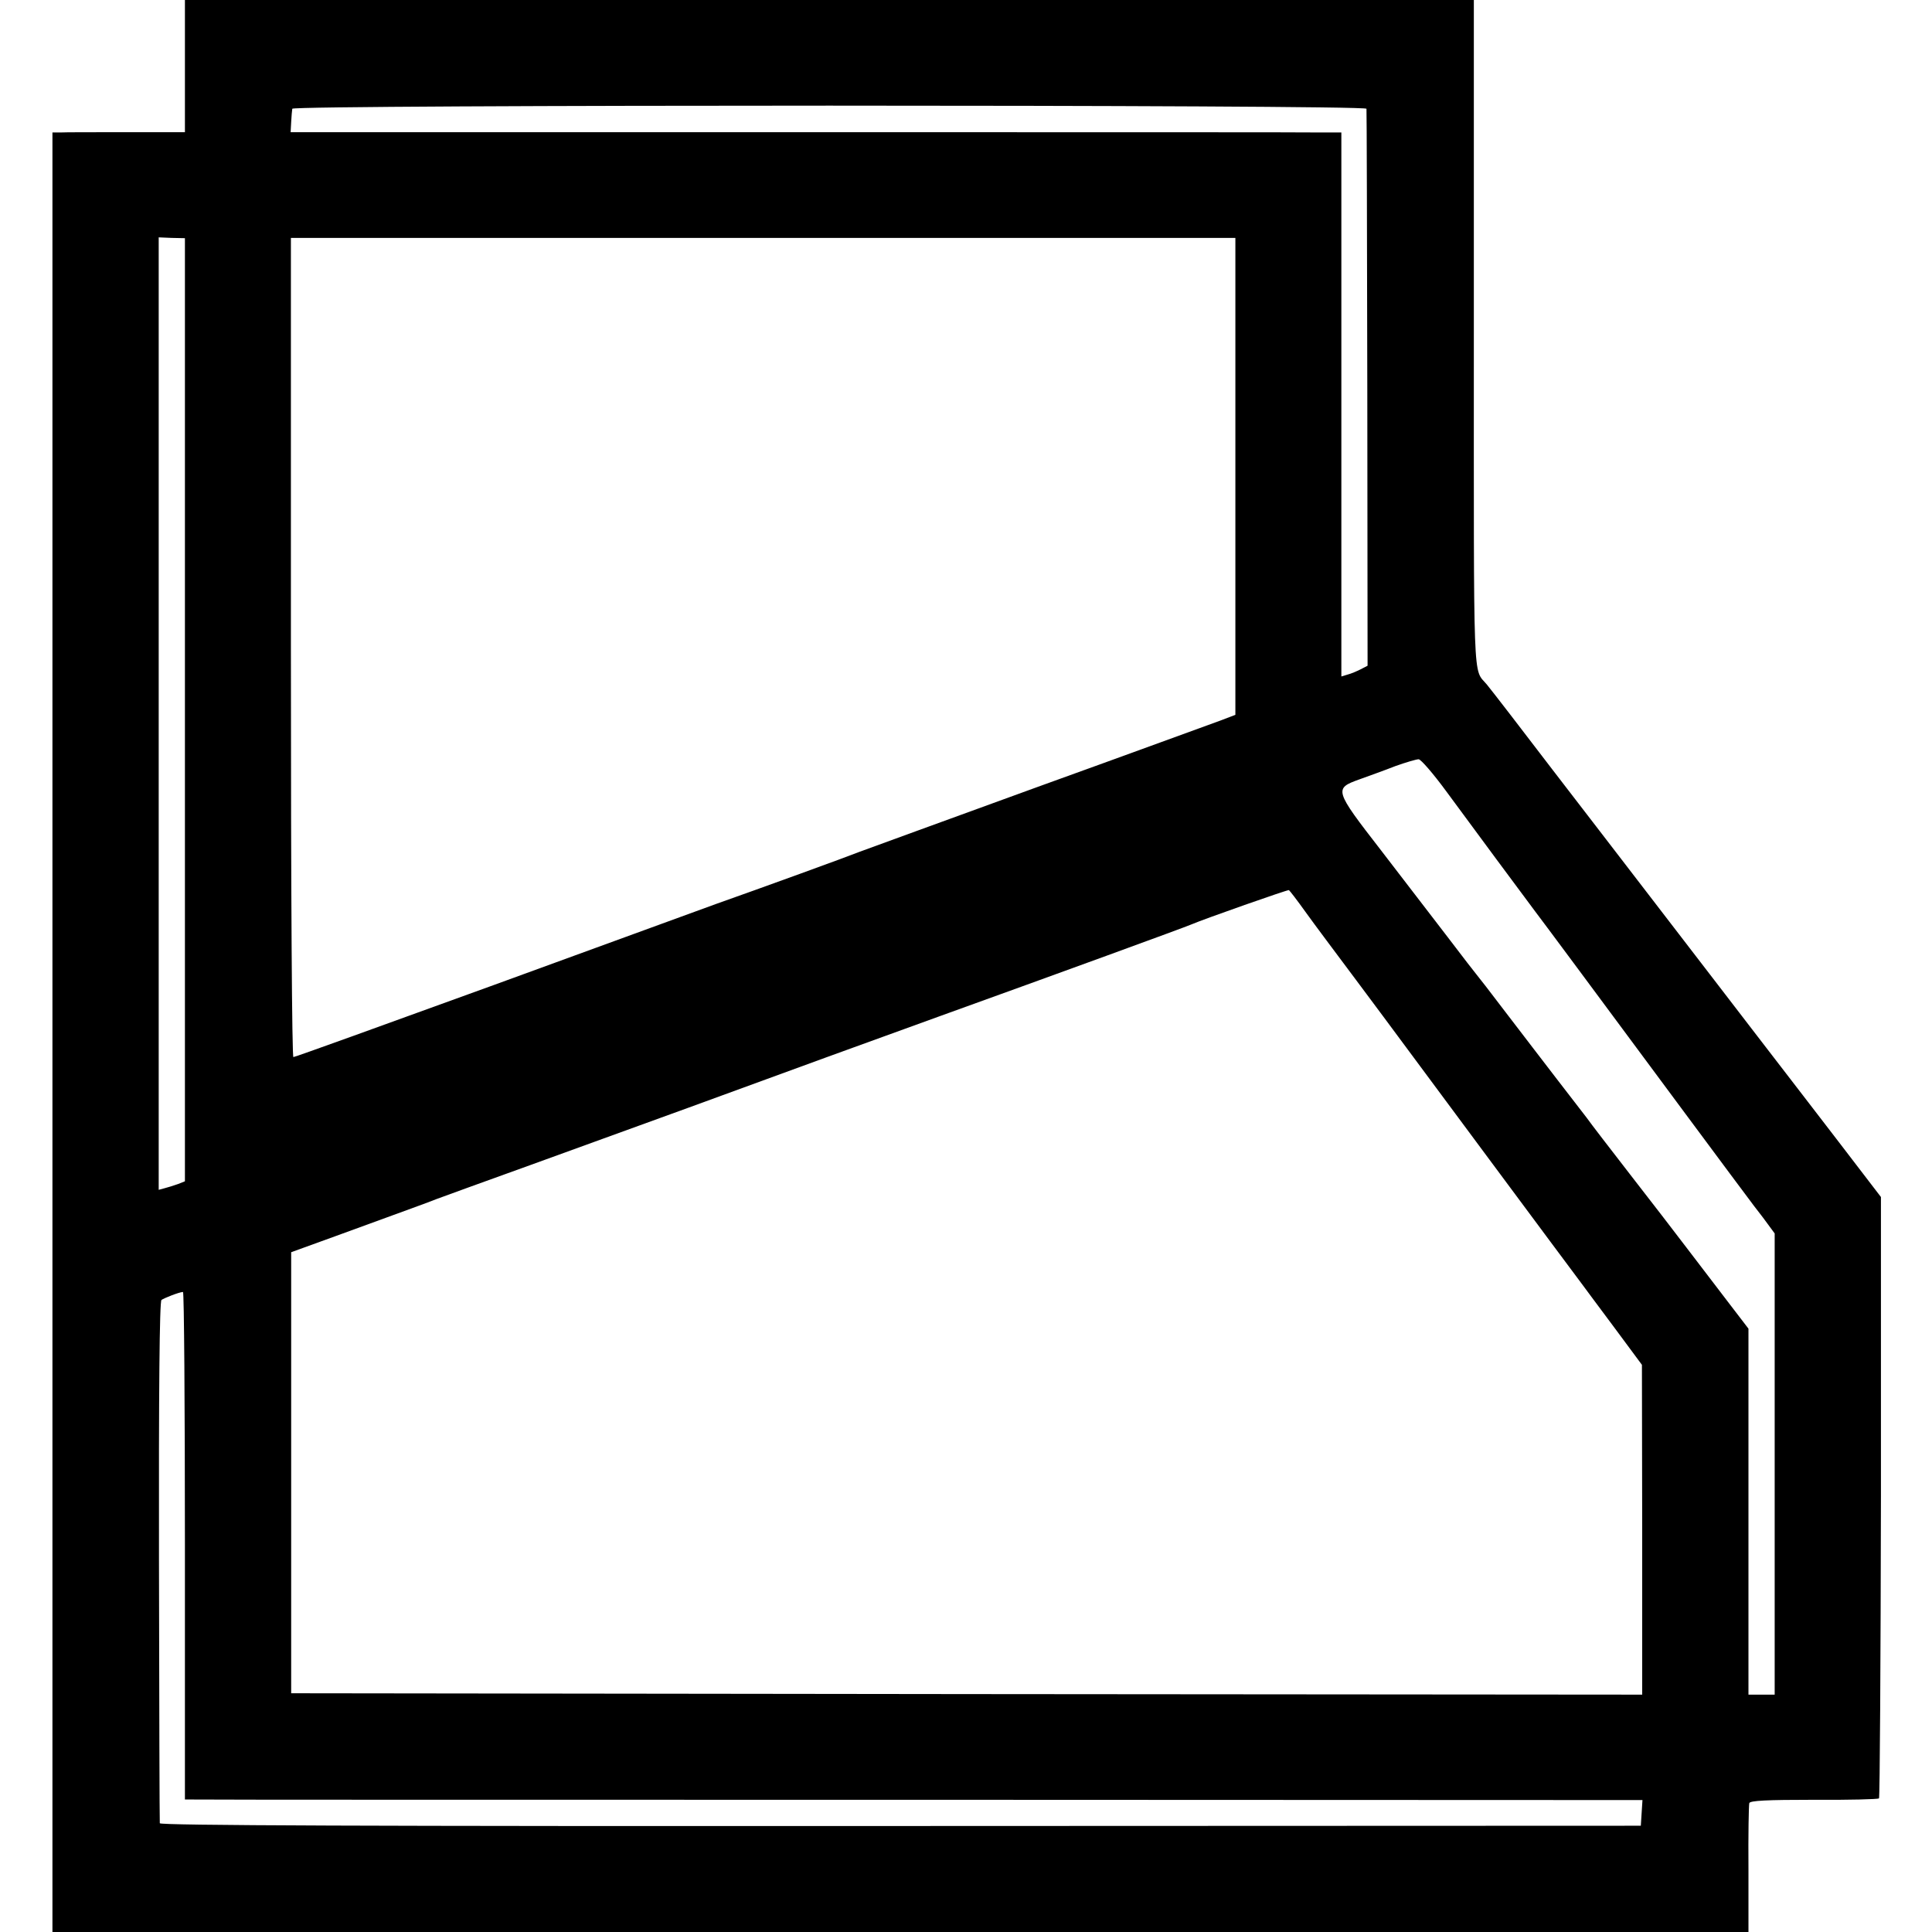
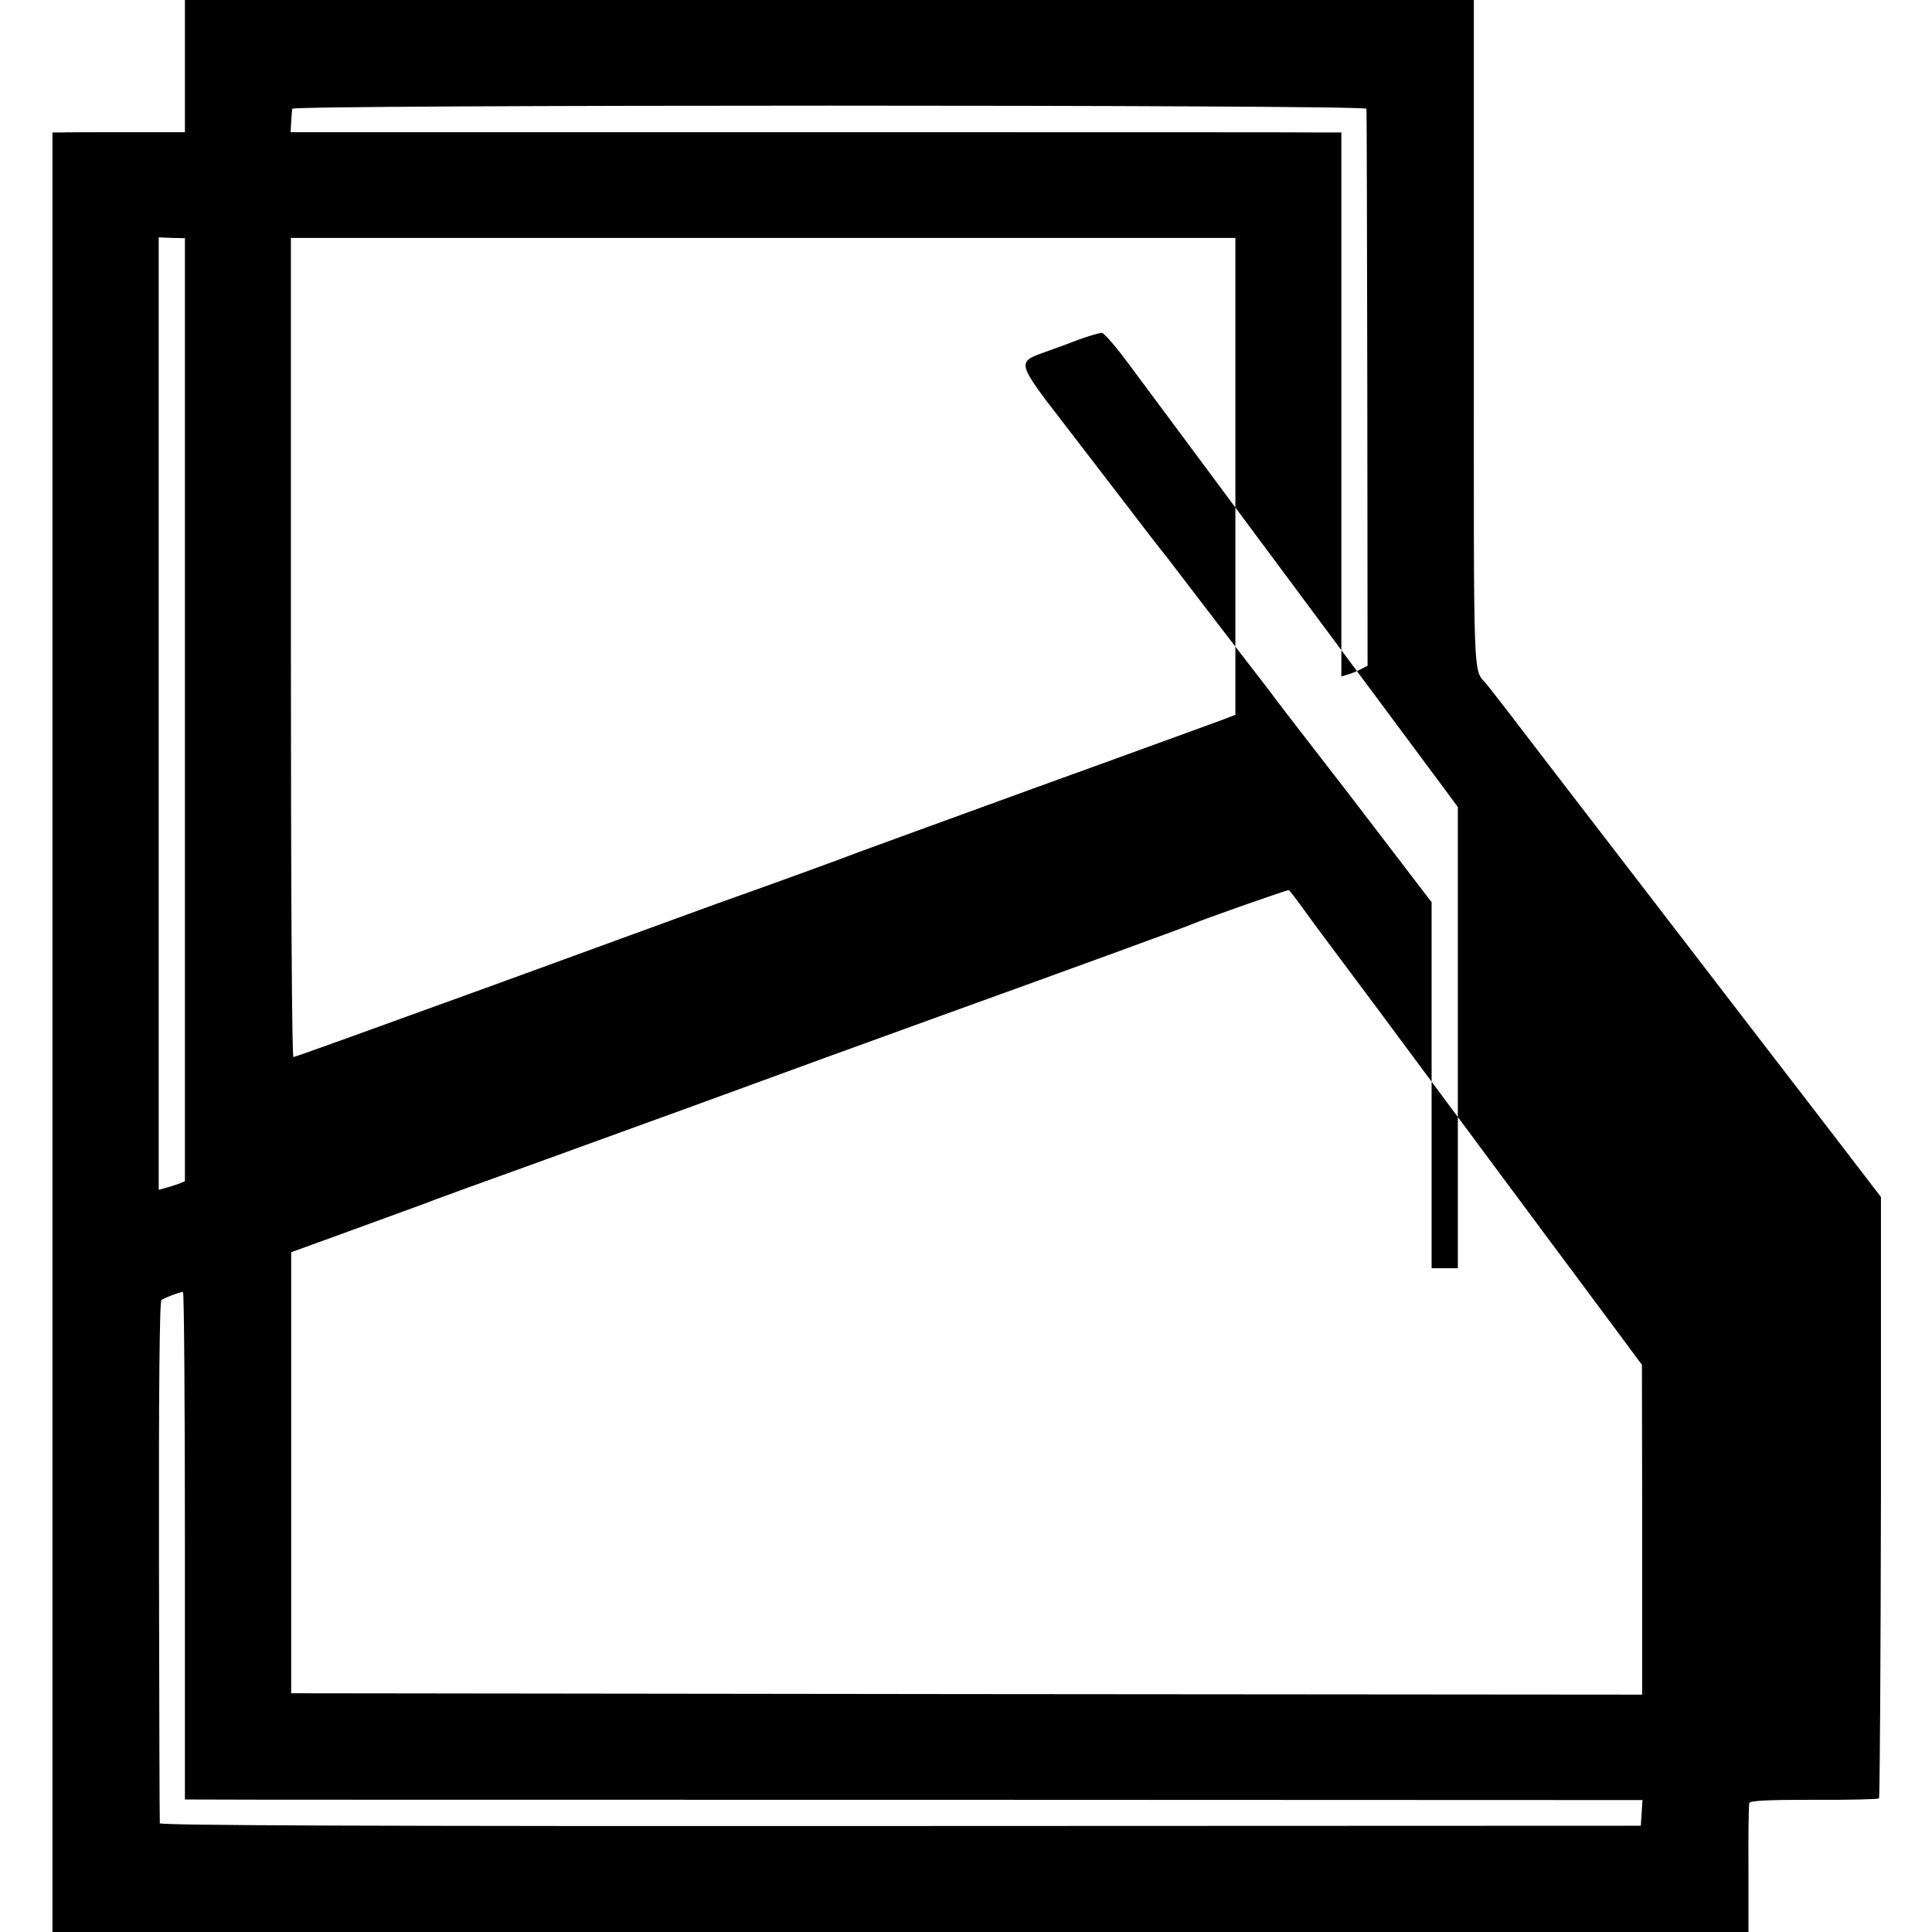
<svg xmlns="http://www.w3.org/2000/svg" version="1.0" width="700pt" height="700pt" viewBox="0 0 700 700" preserveAspectRatio="xMidYMid meet">
  <g transform="translate(0,700) scale(0.1,-0.1)" fill="#000000" stroke="none">
-     <path d="M670 6760 l0 -239 -212 0 c-117 0 -225 0 -240 -1 l-28 0 0 -3260 0 -3260 3073 0 3072 0 0 228 c-1 125 1 232 3 239 3 9 63 12 234 12 126 -1 232 2 236 5 3 4 6 496 7 1093 l0 1086 -154 201 c-85 111 -184 239 -220 286 -36 47 -138 179 -226 294 -443 576 -514 669 -589 766 -109 143 -224 292 -239 310 -51 61 -47 -35 -47 1272 l0 1208 -2335 0 -2335 0 0 -240z m4281 -154 c1 -6 2 -463 3 -1015 l1 -1003 -25 -13 c-14 -7 -35 -16 -47 -19 l-23 -7 0 985 0 986 -62 0 c-35 1 -892 1 -1904 1 l-1841 0 2 37 c1 20 3 42 4 48 2 15 3890 15 3892 0z m-4281 -2178 l0 -1708 -25 -10 c-14 -5 -36 -12 -48 -15 l-22 -6 0 1725 0 1726 47 -2 48 -1 0 -1709z m3806 846 l0 -864 -55 -21 c-31 -11 -328 -120 -661 -240 -333 -121 -623 -227 -645 -235 -42 -17 -364 -134 -520 -189 -49 -18 -412 -150 -806 -294 -394 -143 -720 -261 -726 -261 -5 0 -9 564 -9 1484 l0 1484 1711 0 1711 0 0 -864z m764 -1141 c80 -109 294 -398 322 -435 7 -9 78 -104 158 -212 217 -293 608 -820 617 -831 4 -6 27 -36 51 -67 l42 -57 0 -836 0 -835 -47 0 -48 0 0 663 0 663 -75 98 c-41 54 -108 141 -149 195 -40 53 -132 172 -205 266 -72 93 -143 185 -157 205 -15 19 -63 82 -108 140 -45 58 -127 166 -184 240 -56 74 -105 137 -108 140 -3 3 -50 64 -104 135 -55 72 -164 213 -242 315 -169 218 -170 223 -78 256 33 12 92 33 130 48 39 14 77 25 85 25 8 0 53 -52 100 -116z m-510 -437 c30 -42 114 -154 185 -249 72 -96 139 -187 151 -203 25 -34 635 -856 664 -894 10 -14 64 -86 119 -160 l100 -135 1 -598 0 -597 -2447 2 -2448 3 0 799 0 799 160 58 c293 107 330 120 365 134 19 7 175 64 345 125 171 62 425 154 565 205 278 102 753 275 920 335 408 147 888 322 905 330 49 21 351 127 355 125 3 -2 30 -37 60 -79z m-4060 -2296 l0 -920 33 0 c17 -1 1206 -1 2640 -1 l2608 -1 -3 -46 -3 -47 -2682 -1 c-1934 -1 -2683 2 -2684 10 -1 6 -2 433 -3 949 -1 616 2 941 9 947 10 7 63 28 78 29 4 1 7 -413 7 -919z" />
+     <path d="M670 6760 l0 -239 -212 0 c-117 0 -225 0 -240 -1 l-28 0 0 -3260 0 -3260 3073 0 3072 0 0 228 c-1 125 1 232 3 239 3 9 63 12 234 12 126 -1 232 2 236 5 3 4 6 496 7 1093 l0 1086 -154 201 c-85 111 -184 239 -220 286 -36 47 -138 179 -226 294 -443 576 -514 669 -589 766 -109 143 -224 292 -239 310 -51 61 -47 -35 -47 1272 l0 1208 -2335 0 -2335 0 0 -240z m4281 -154 c1 -6 2 -463 3 -1015 l1 -1003 -25 -13 c-14 -7 -35 -16 -47 -19 l-23 -7 0 985 0 986 -62 0 c-35 1 -892 1 -1904 1 l-1841 0 2 37 c1 20 3 42 4 48 2 15 3890 15 3892 0z m-4281 -2178 l0 -1708 -25 -10 c-14 -5 -36 -12 -48 -15 l-22 -6 0 1725 0 1726 47 -2 48 -1 0 -1709z m3806 846 l0 -864 -55 -21 c-31 -11 -328 -120 -661 -240 -333 -121 -623 -227 -645 -235 -42 -17 -364 -134 -520 -189 -49 -18 -412 -150 -806 -294 -394 -143 -720 -261 -726 -261 -5 0 -9 564 -9 1484 l0 1484 1711 0 1711 0 0 -864z m764 -1141 l42 -57 0 -836 0 -835 -47 0 -48 0 0 663 0 663 -75 98 c-41 54 -108 141 -149 195 -40 53 -132 172 -205 266 -72 93 -143 185 -157 205 -15 19 -63 82 -108 140 -45 58 -127 166 -184 240 -56 74 -105 137 -108 140 -3 3 -50 64 -104 135 -55 72 -164 213 -242 315 -169 218 -170 223 -78 256 33 12 92 33 130 48 39 14 77 25 85 25 8 0 53 -52 100 -116z m-510 -437 c30 -42 114 -154 185 -249 72 -96 139 -187 151 -203 25 -34 635 -856 664 -894 10 -14 64 -86 119 -160 l100 -135 1 -598 0 -597 -2447 2 -2448 3 0 799 0 799 160 58 c293 107 330 120 365 134 19 7 175 64 345 125 171 62 425 154 565 205 278 102 753 275 920 335 408 147 888 322 905 330 49 21 351 127 355 125 3 -2 30 -37 60 -79z m-4060 -2296 l0 -920 33 0 c17 -1 1206 -1 2640 -1 l2608 -1 -3 -46 -3 -47 -2682 -1 c-1934 -1 -2683 2 -2684 10 -1 6 -2 433 -3 949 -1 616 2 941 9 947 10 7 63 28 78 29 4 1 7 -413 7 -919z" />
  </g>
</svg>